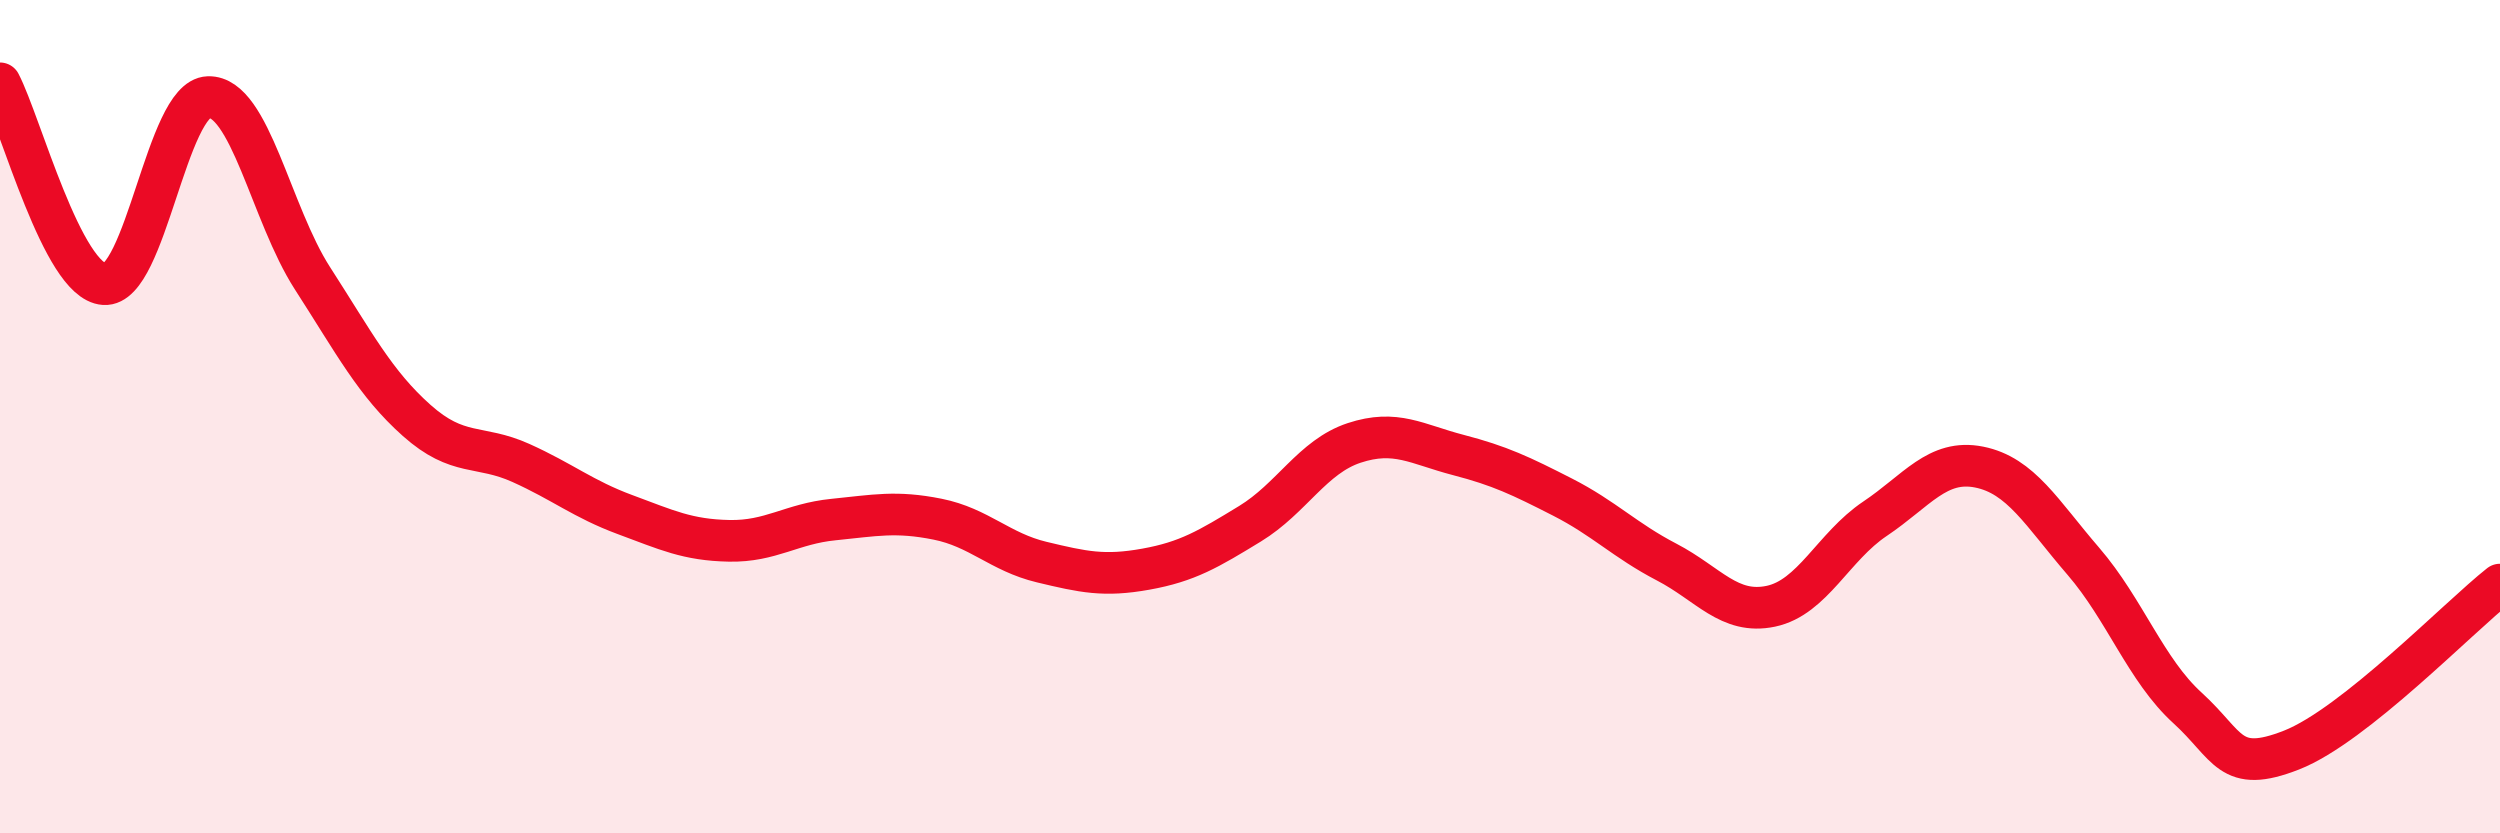
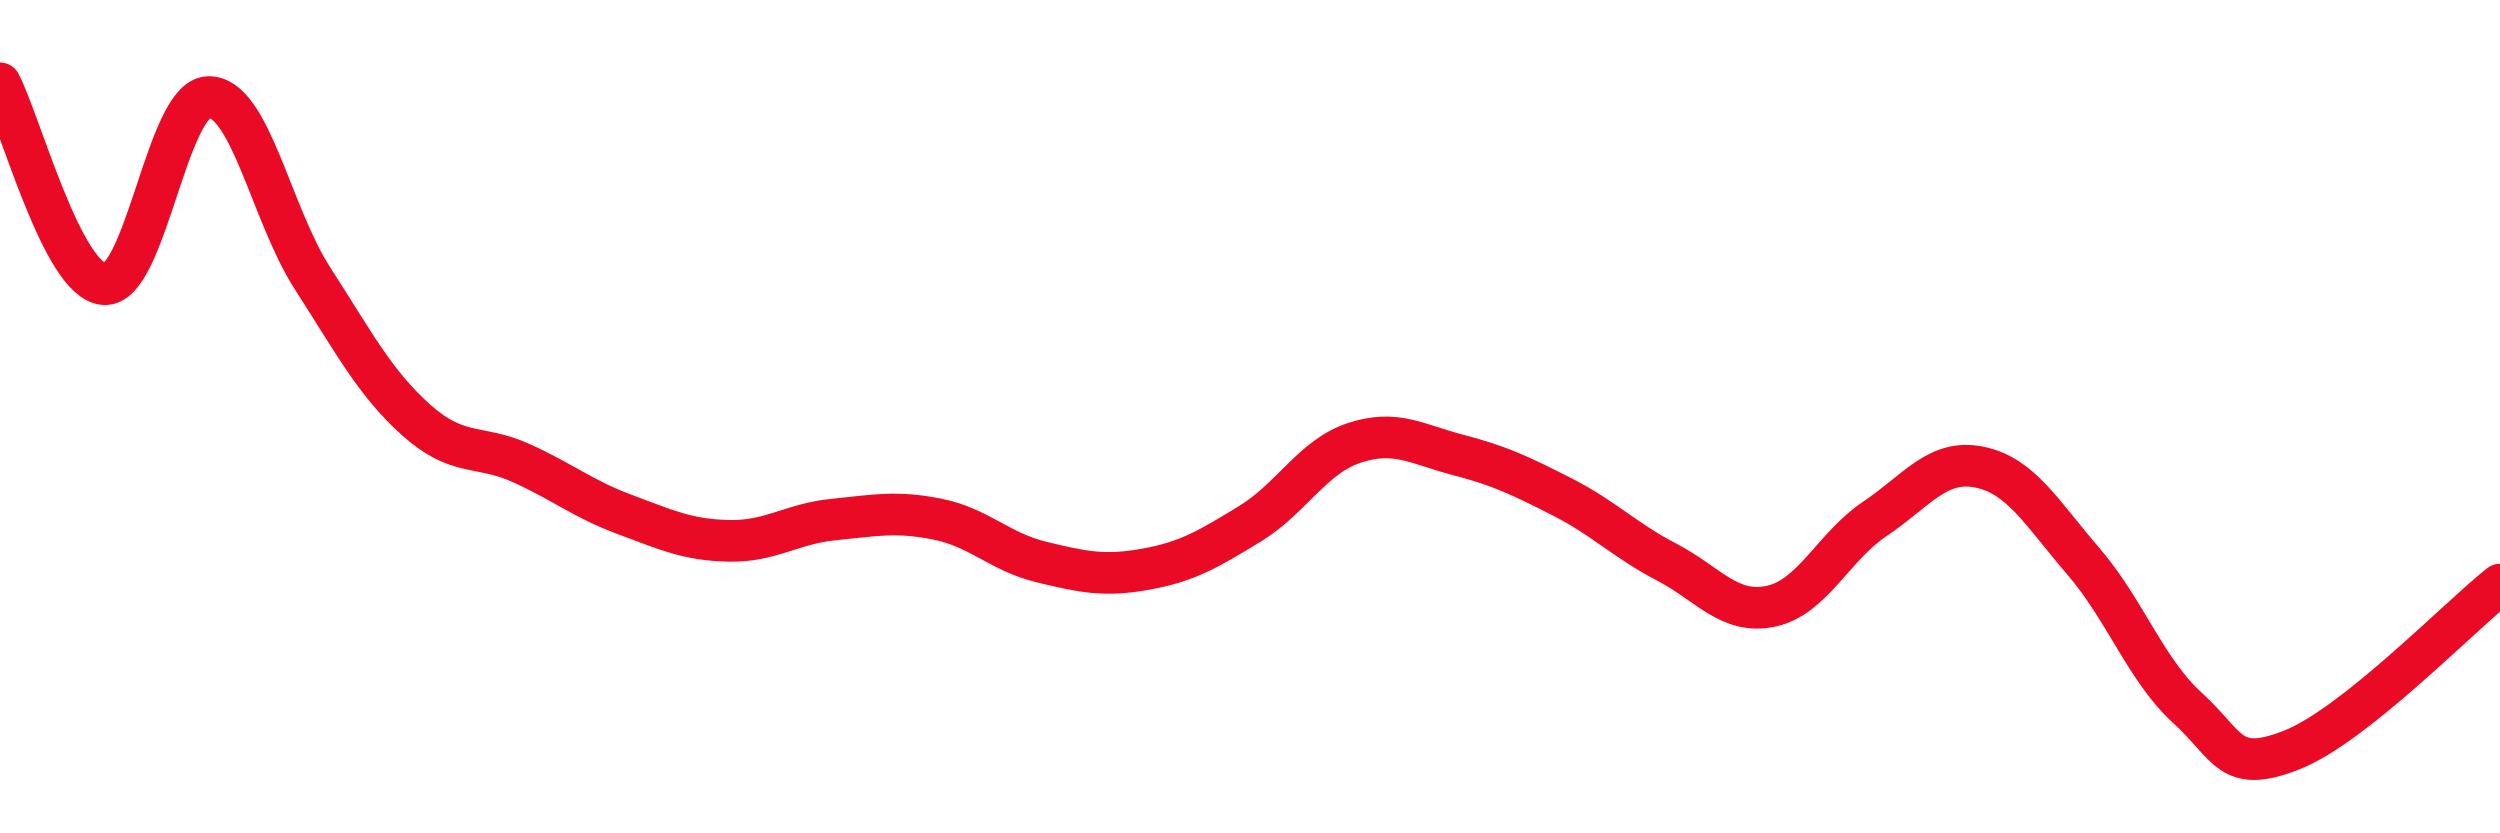
<svg xmlns="http://www.w3.org/2000/svg" width="60" height="20" viewBox="0 0 60 20">
-   <path d="M 0,2 C 0.5,2.96 1.5,6.75 2.5,6.82 C 3.5,6.89 4,2.36 5,2.33 C 6,2.3 6.5,5.13 7.5,6.68 C 8.5,8.23 9,9.2 10,10.09 C 11,10.98 11.5,10.66 12.5,11.11 C 13.5,11.56 14,11.98 15,12.35 C 16,12.72 16.5,12.96 17.5,12.98 C 18.5,13 19,12.57 20,12.47 C 21,12.37 21.5,12.26 22.5,12.46 C 23.5,12.66 24,13.25 25,13.49 C 26,13.73 26.5,13.84 27.5,13.66 C 28.5,13.48 29,13.18 30,12.57 C 31,11.96 31.5,10.96 32.5,10.63 C 33.5,10.3 34,10.66 35,10.92 C 36,11.18 36.5,11.42 37.5,11.93 C 38.5,12.44 39,12.97 40,13.49 C 41,14.01 41.5,14.76 42.5,14.55 C 43.5,14.34 44,13.12 45,12.45 C 46,11.78 46.5,11.01 47.5,11.21 C 48.5,11.41 49,12.31 50,13.47 C 51,14.63 51.5,16.08 52.5,16.99 C 53.5,17.9 53.5,18.59 55,18 C 56.5,17.41 59,14.82 60,14.03L60 20L0 20Z" fill="#EB0A25" opacity="0.1" stroke-linecap="round" stroke-linejoin="round" />
  <path d="M 0,2 C 0.5,2.96 1.5,6.75 2.5,6.82 C 3.5,6.89 4,2.36 5,2.33 C 6,2.3 6.5,5.13 7.5,6.68 C 8.5,8.23 9,9.2 10,10.09 C 11,10.98 11.5,10.66 12.5,11.11 C 13.5,11.56 14,11.98 15,12.35 C 16,12.72 16.5,12.96 17.5,12.98 C 18.5,13 19,12.57 20,12.47 C 21,12.37 21.5,12.26 22.5,12.46 C 23.5,12.66 24,13.25 25,13.49 C 26,13.73 26.5,13.84 27.5,13.66 C 28.5,13.48 29,13.18 30,12.57 C 31,11.96 31.5,10.96 32.5,10.63 C 33.5,10.3 34,10.66 35,10.92 C 36,11.18 36.5,11.42 37.5,11.93 C 38.5,12.44 39,12.97 40,13.49 C 41,14.01 41.5,14.76 42.5,14.55 C 43.5,14.34 44,13.12 45,12.45 C 46,11.78 46.5,11.01 47.5,11.21 C 48.5,11.41 49,12.31 50,13.47 C 51,14.63 51.5,16.08 52.5,16.99 C 53.5,17.9 53.5,18.59 55,18 C 56.5,17.41 59,14.82 60,14.03" stroke="#EB0A25" stroke-width="1" fill="none" stroke-linecap="round" stroke-linejoin="round" />
</svg>